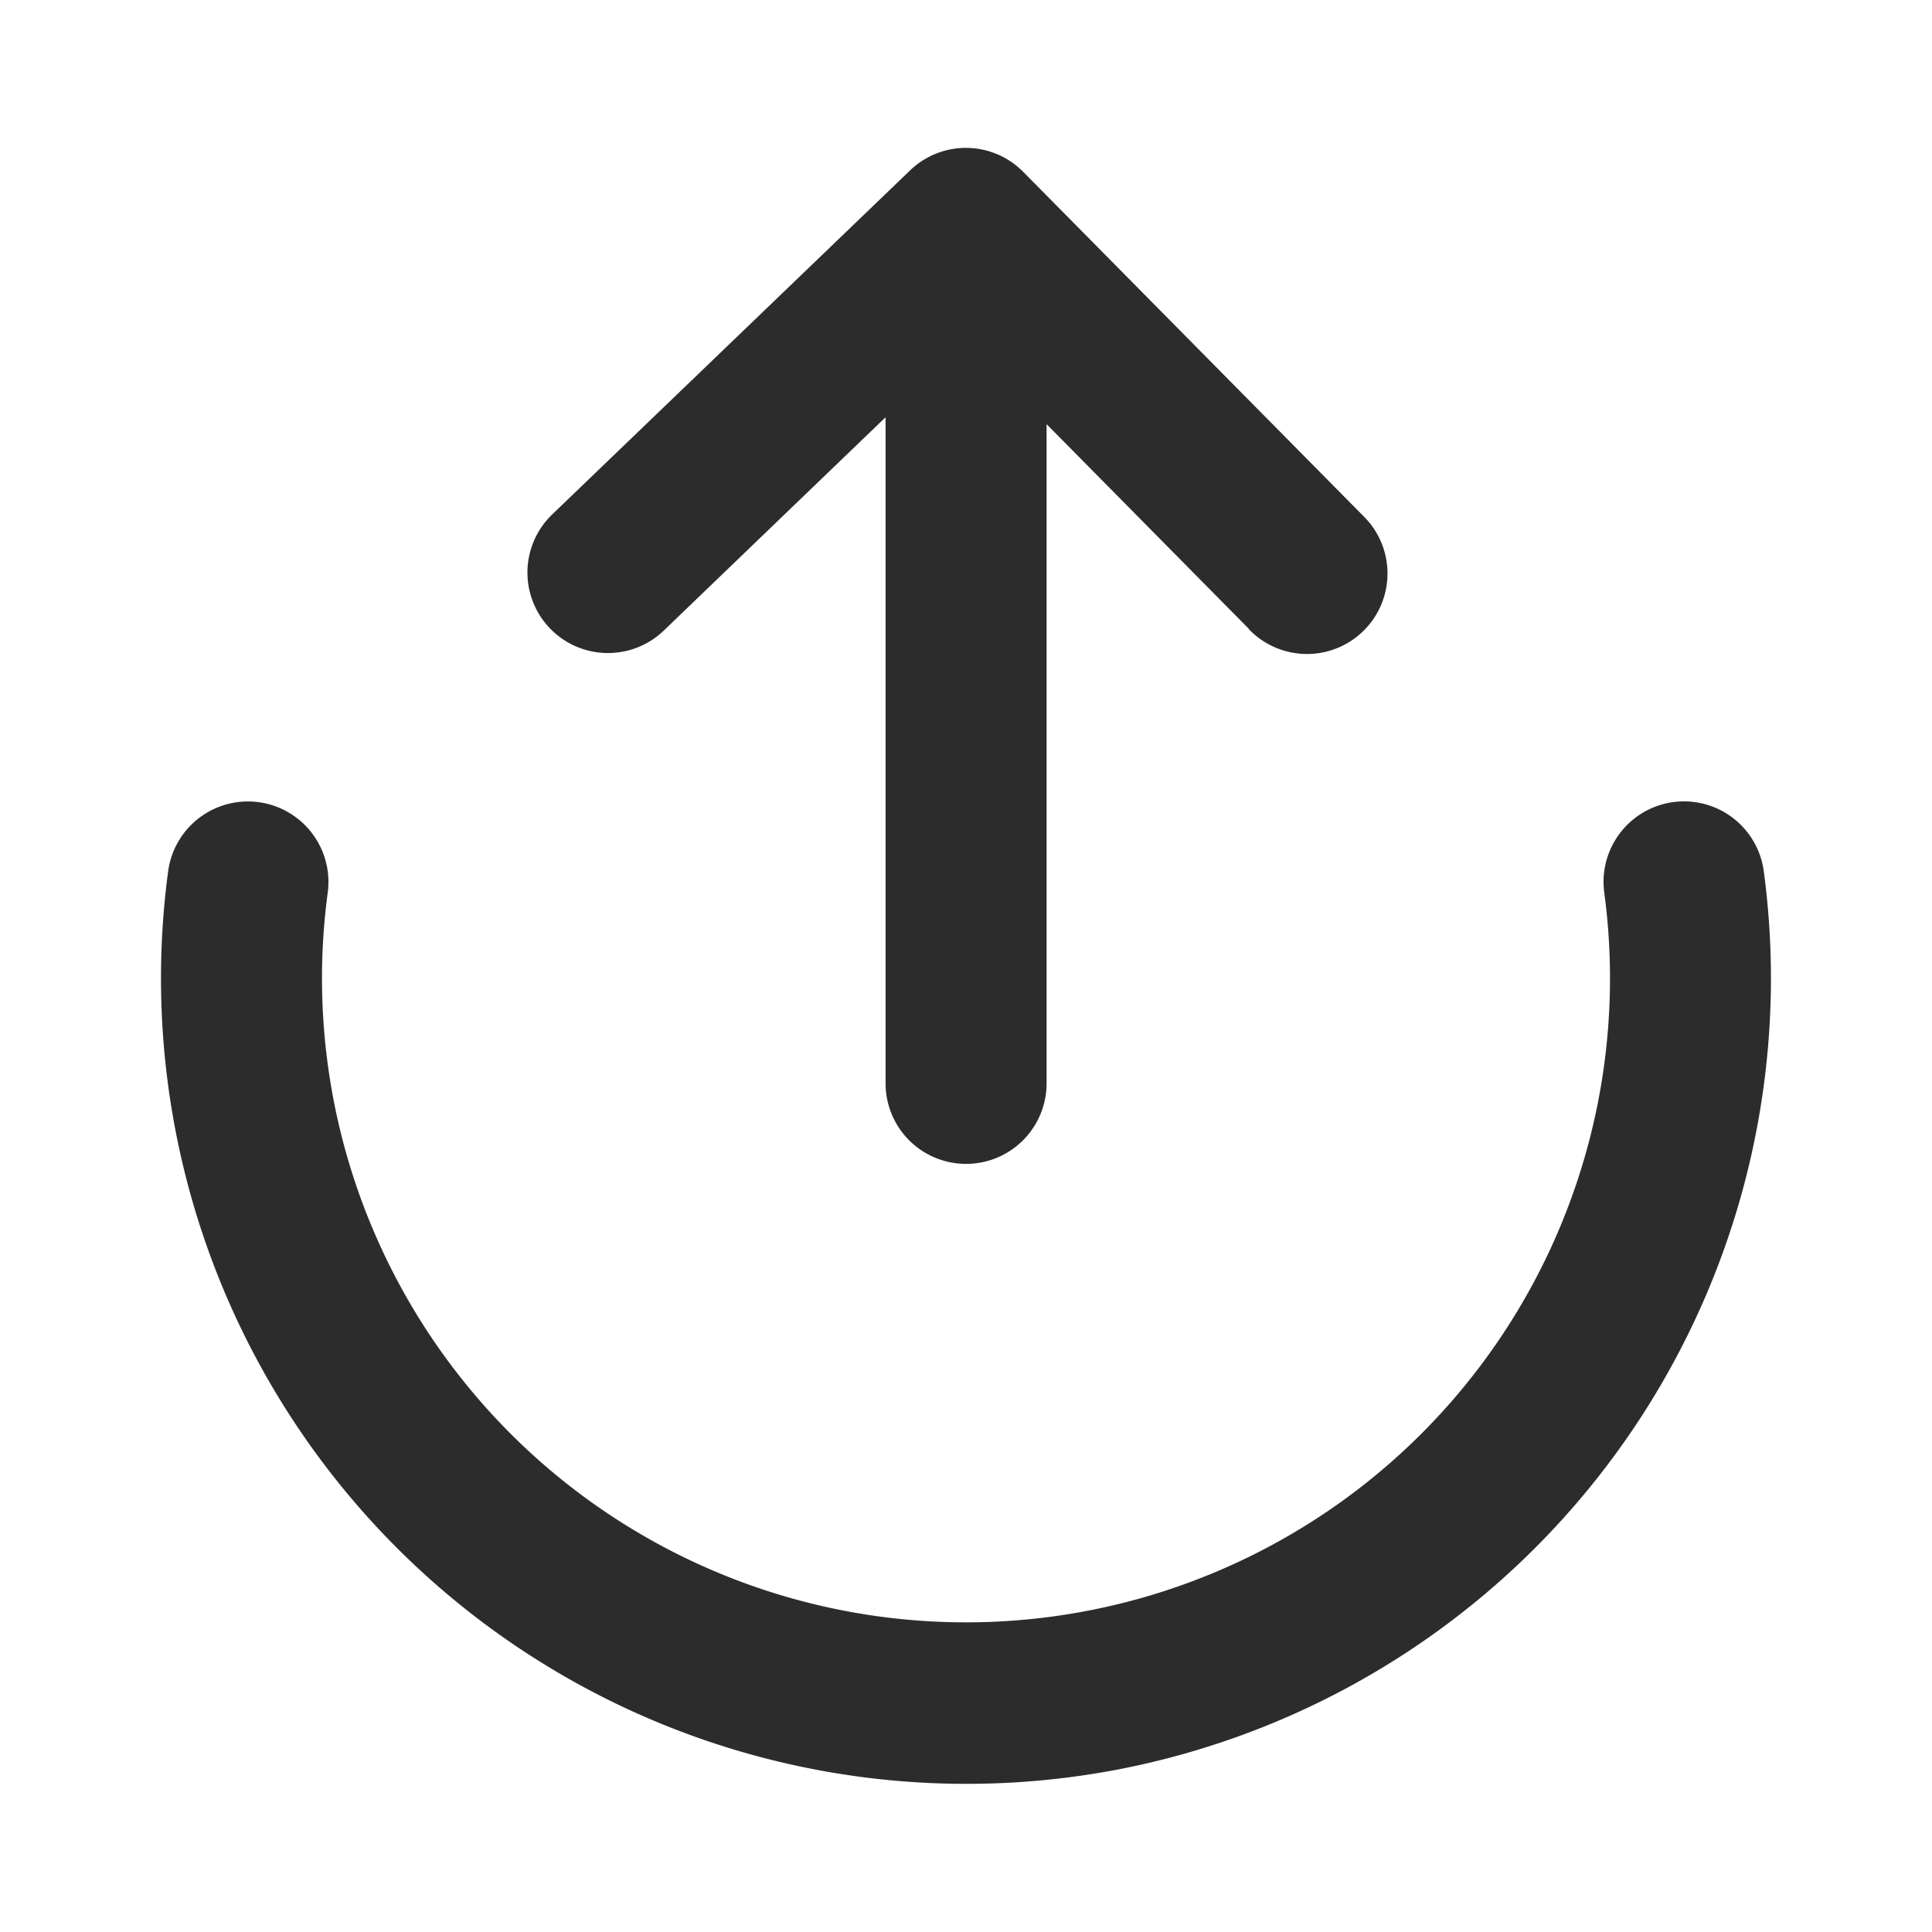
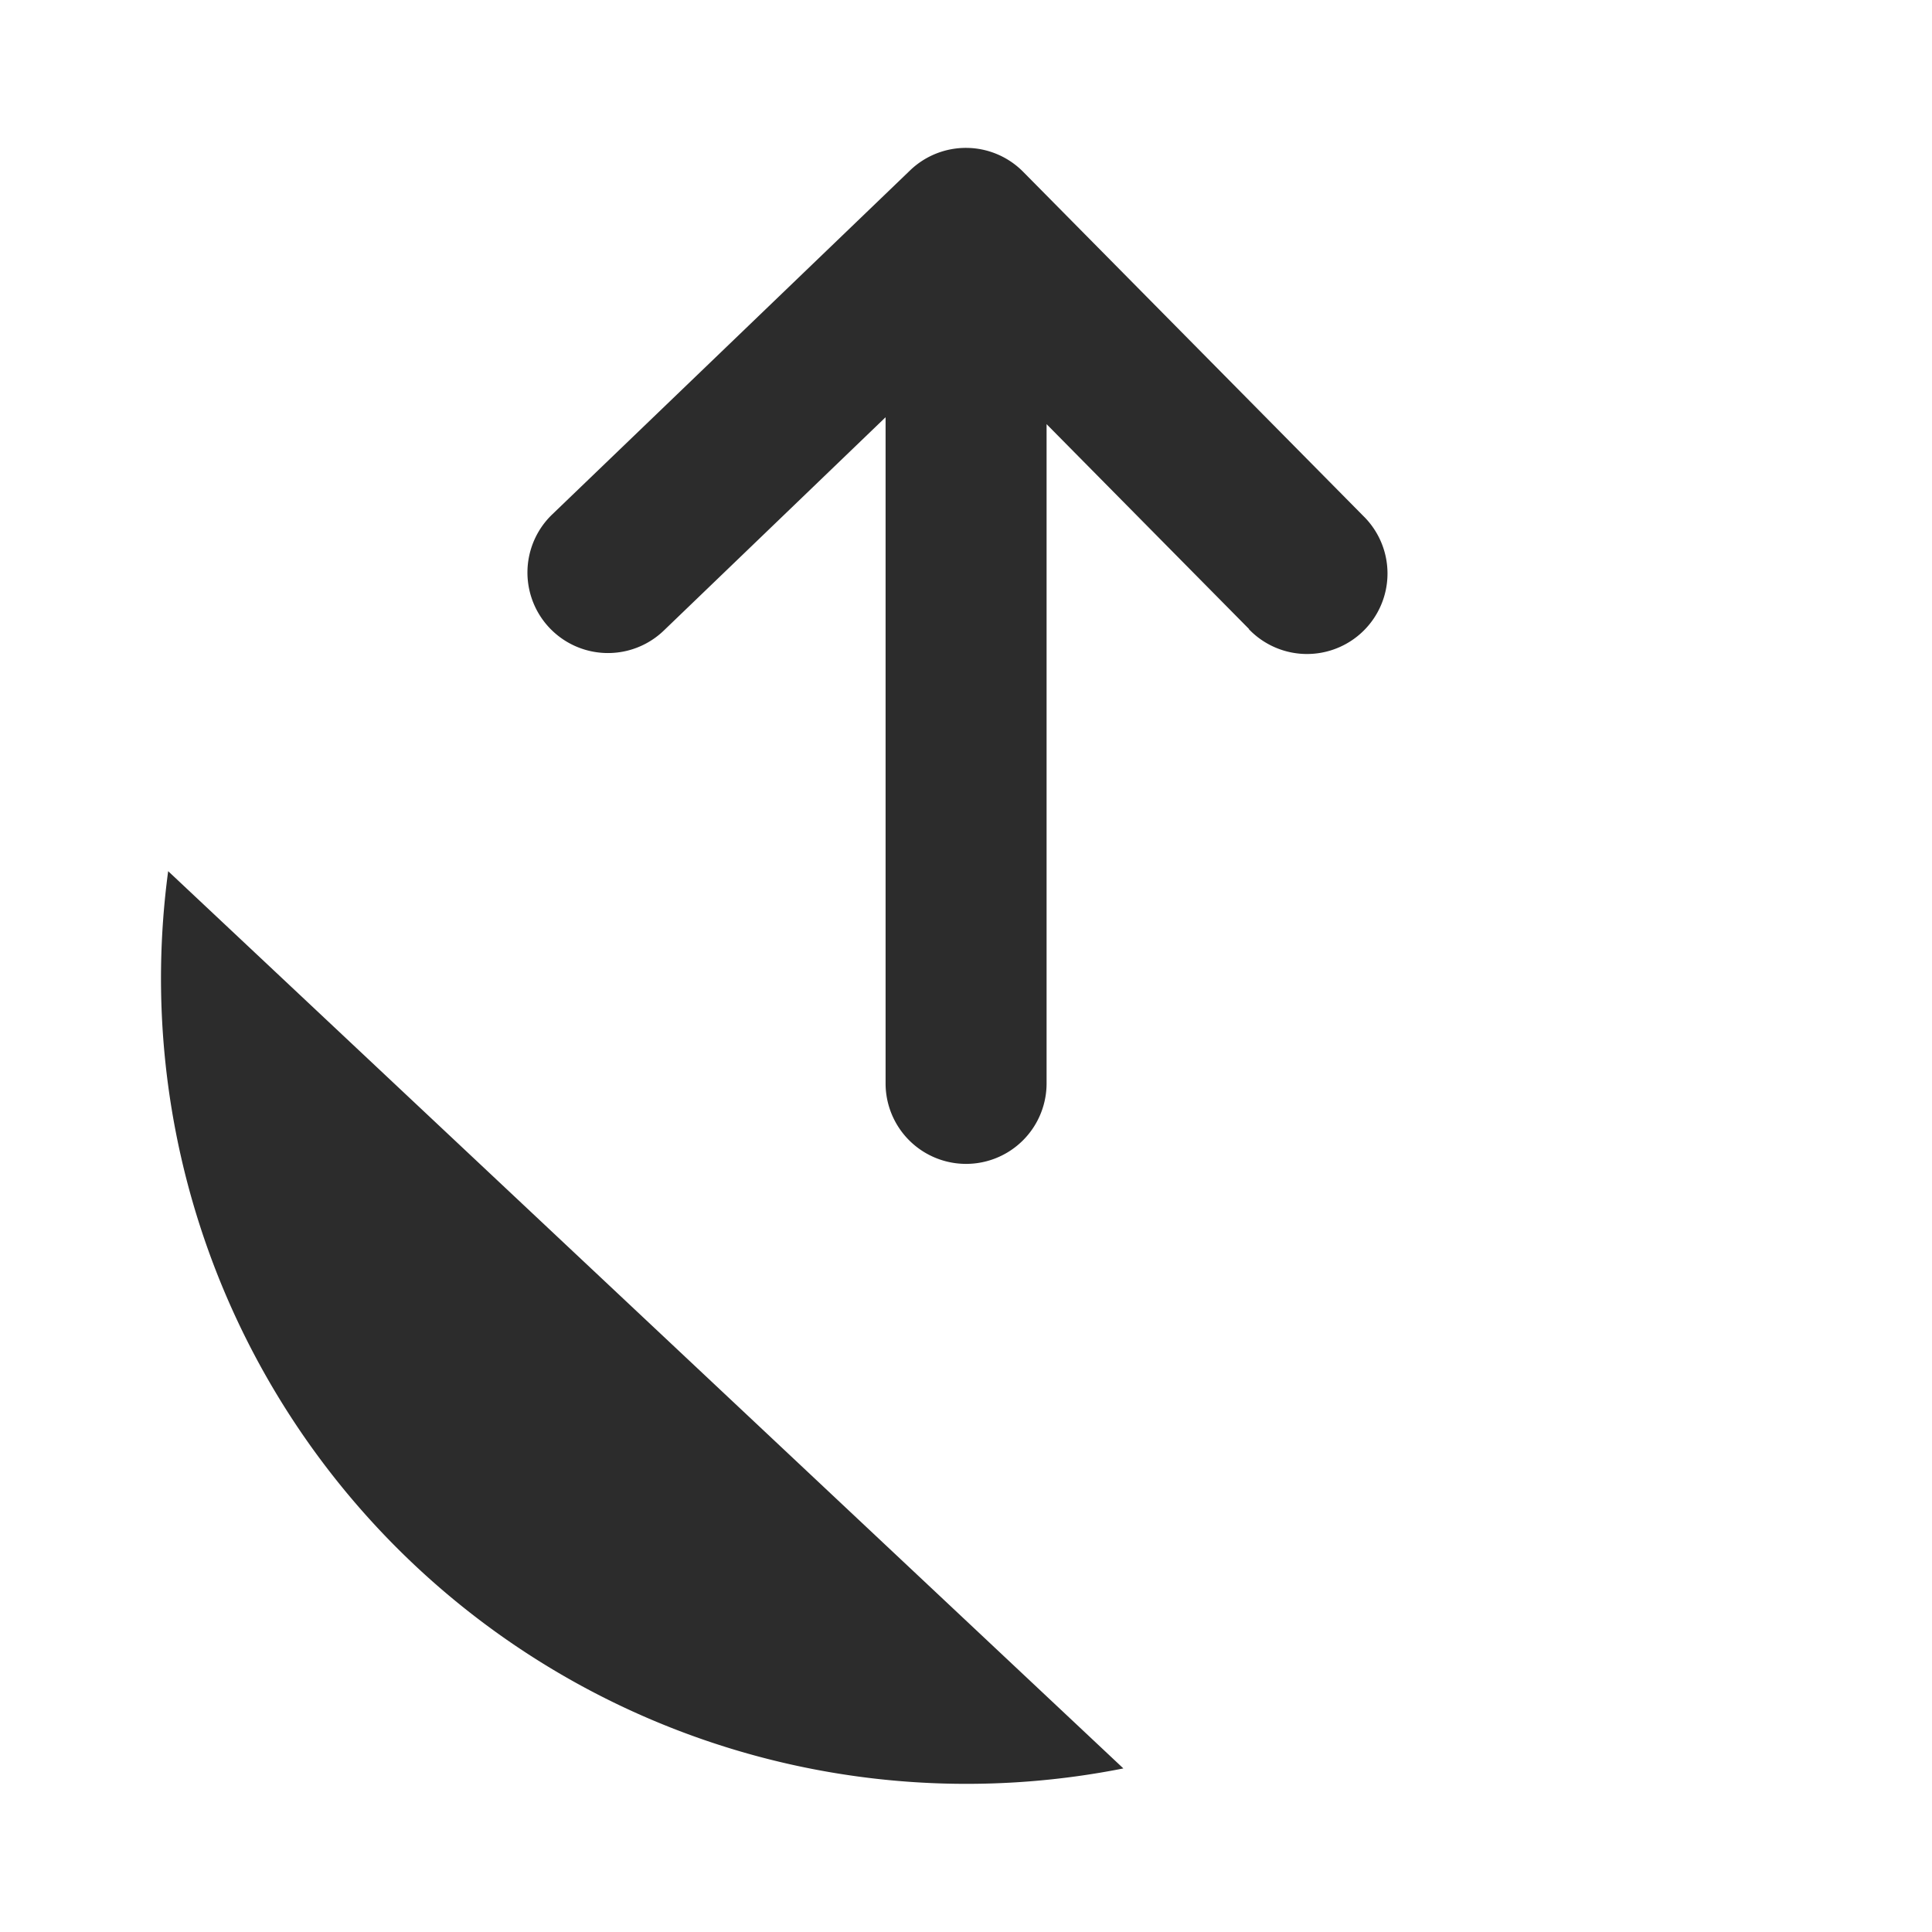
<svg xmlns="http://www.w3.org/2000/svg" class="icon" width="200px" height="200.00px" viewBox="0 0 1024 1024" version="1.1">
-   <path fill="#2c2c2c" d="M662.059 333.44l-107.349-108.629v349.611a42.667 42.667 0 0 1-85.333 0v-353.28l-117.547 113.067a42.667 42.667 0 0 1-59.179-61.525l189.824-182.485a42.667 42.667 0 0 1 59.733 0.768l180.352 182.485a42.667 42.667 0 1 1-60.672 59.989zM595.413 937.301A426.923 426.923 0 0 1 89.131 461.739a42.667 42.667 0 0 1 84.565 11.435 341.333 341.333 0 1 0 676.608 0 42.667 42.667 0 0 1 36.48-48.043 44.501 44.501 0 0 1 5.845-0.384 42.667 42.667 0 0 1 42.197 36.907 427.051 427.051 0 0 1-339.413 475.648z" />
+   <path fill="#2c2c2c" d="M662.059 333.44l-107.349-108.629v349.611a42.667 42.667 0 0 1-85.333 0v-353.28l-117.547 113.067a42.667 42.667 0 0 1-59.179-61.525l189.824-182.485a42.667 42.667 0 0 1 59.733 0.768l180.352 182.485a42.667 42.667 0 1 1-60.672 59.989zM595.413 937.301A426.923 426.923 0 0 1 89.131 461.739z" />
</svg>